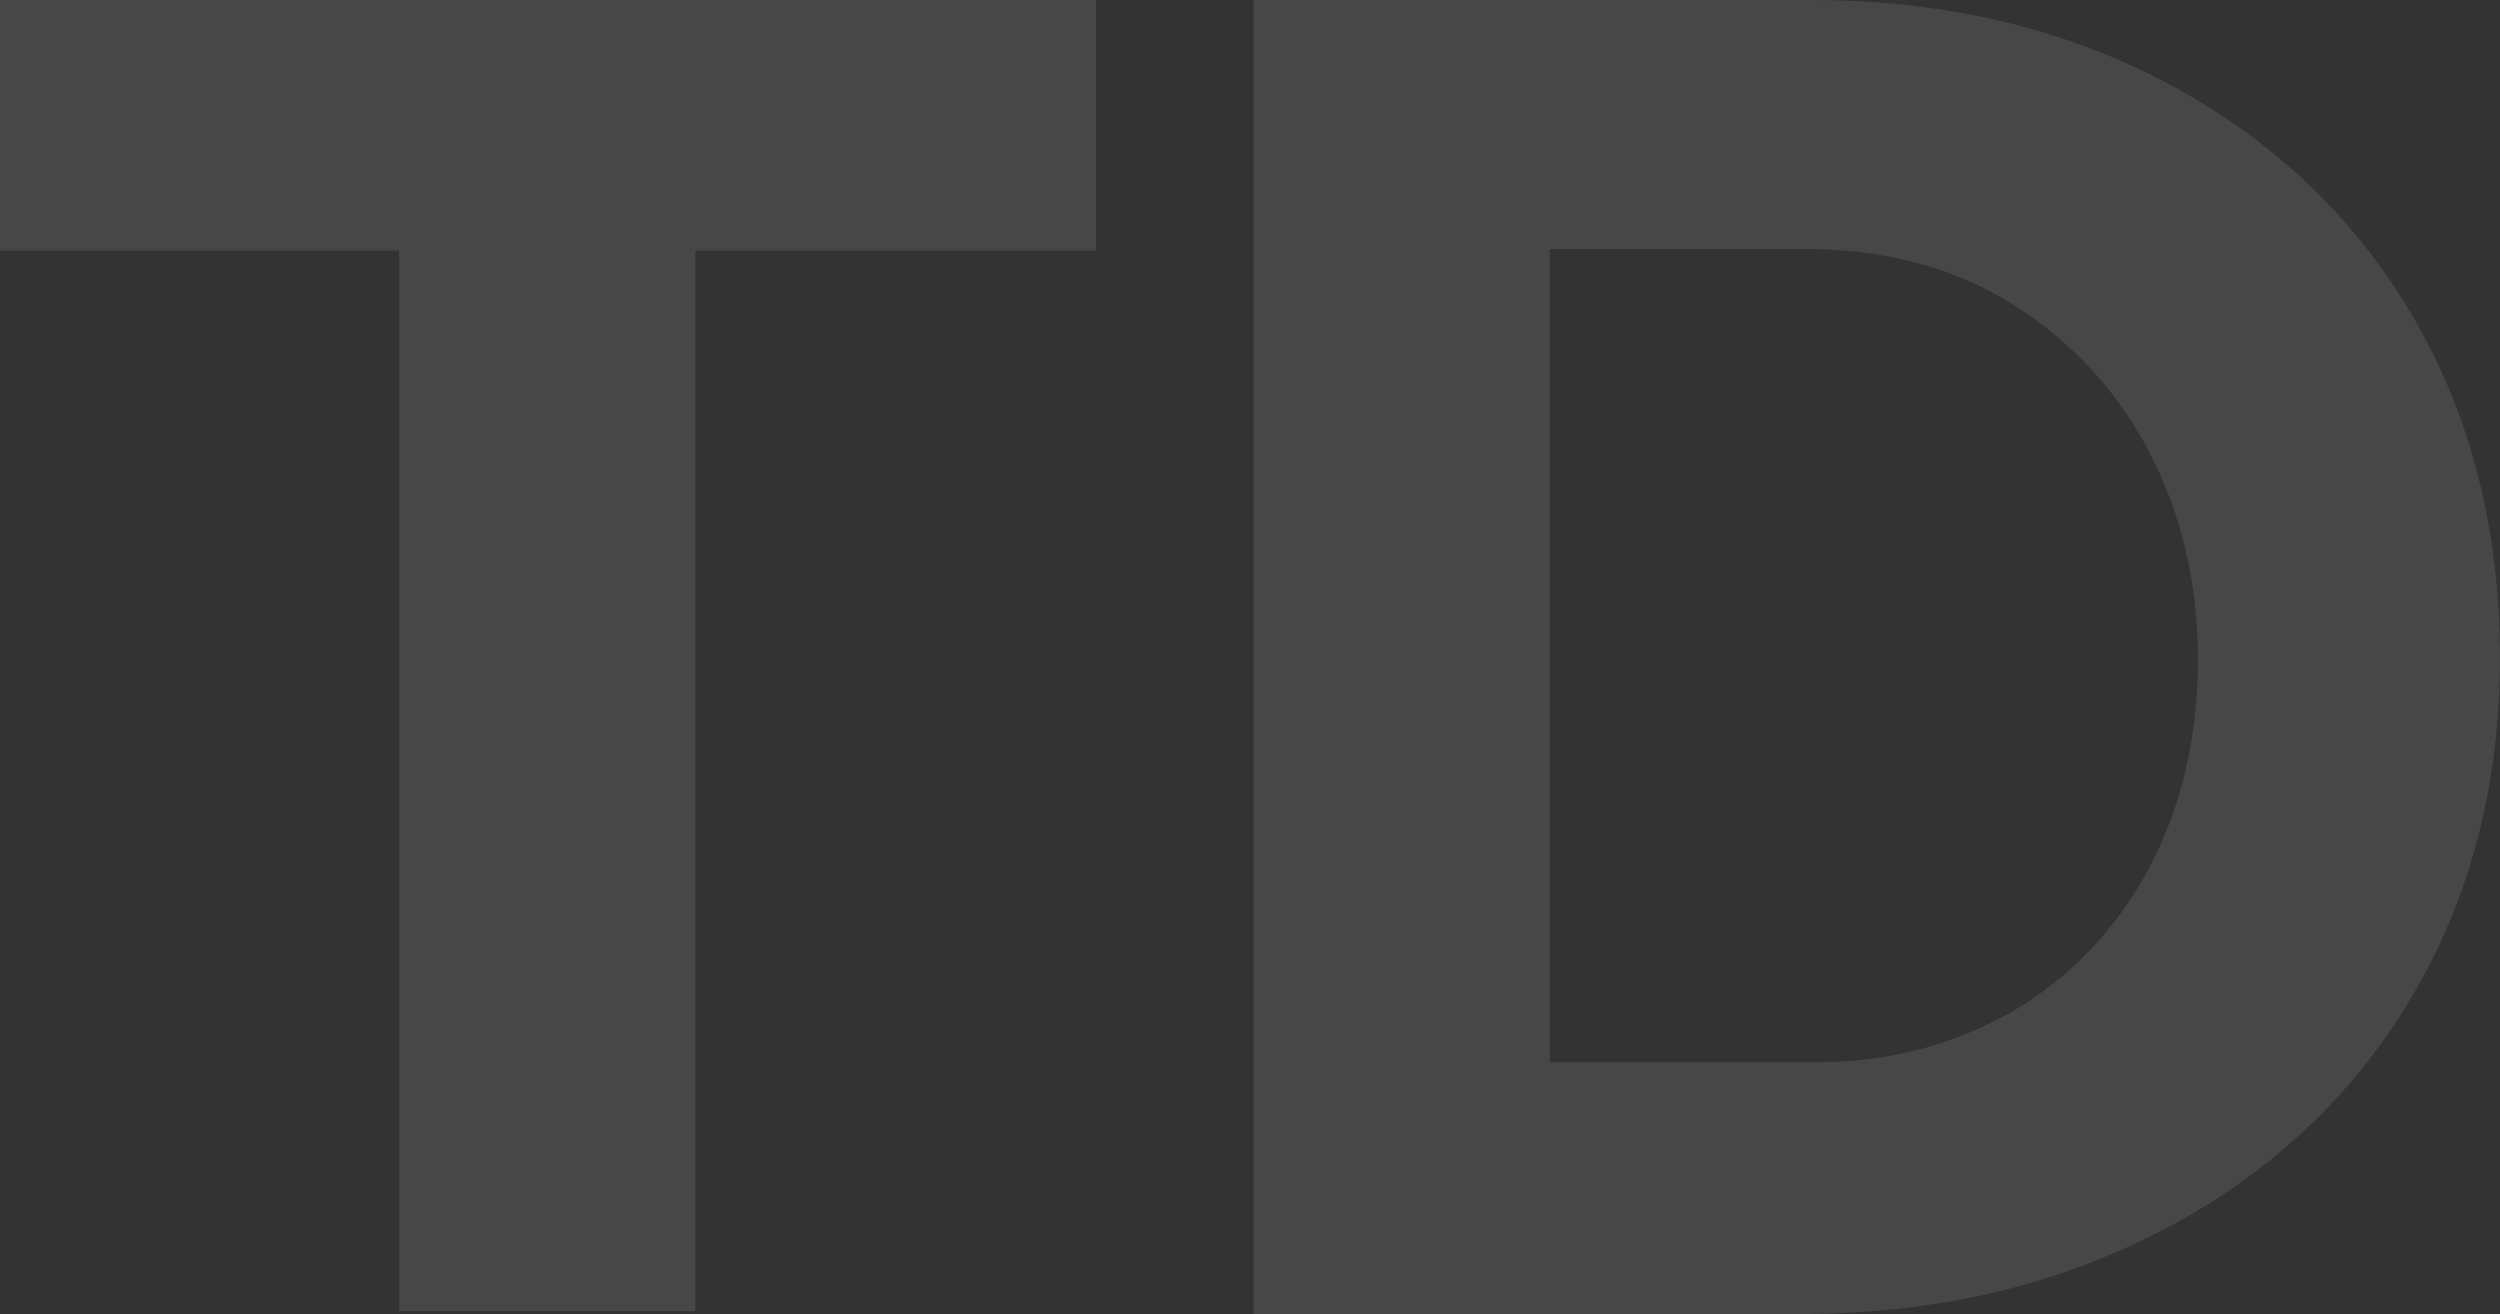
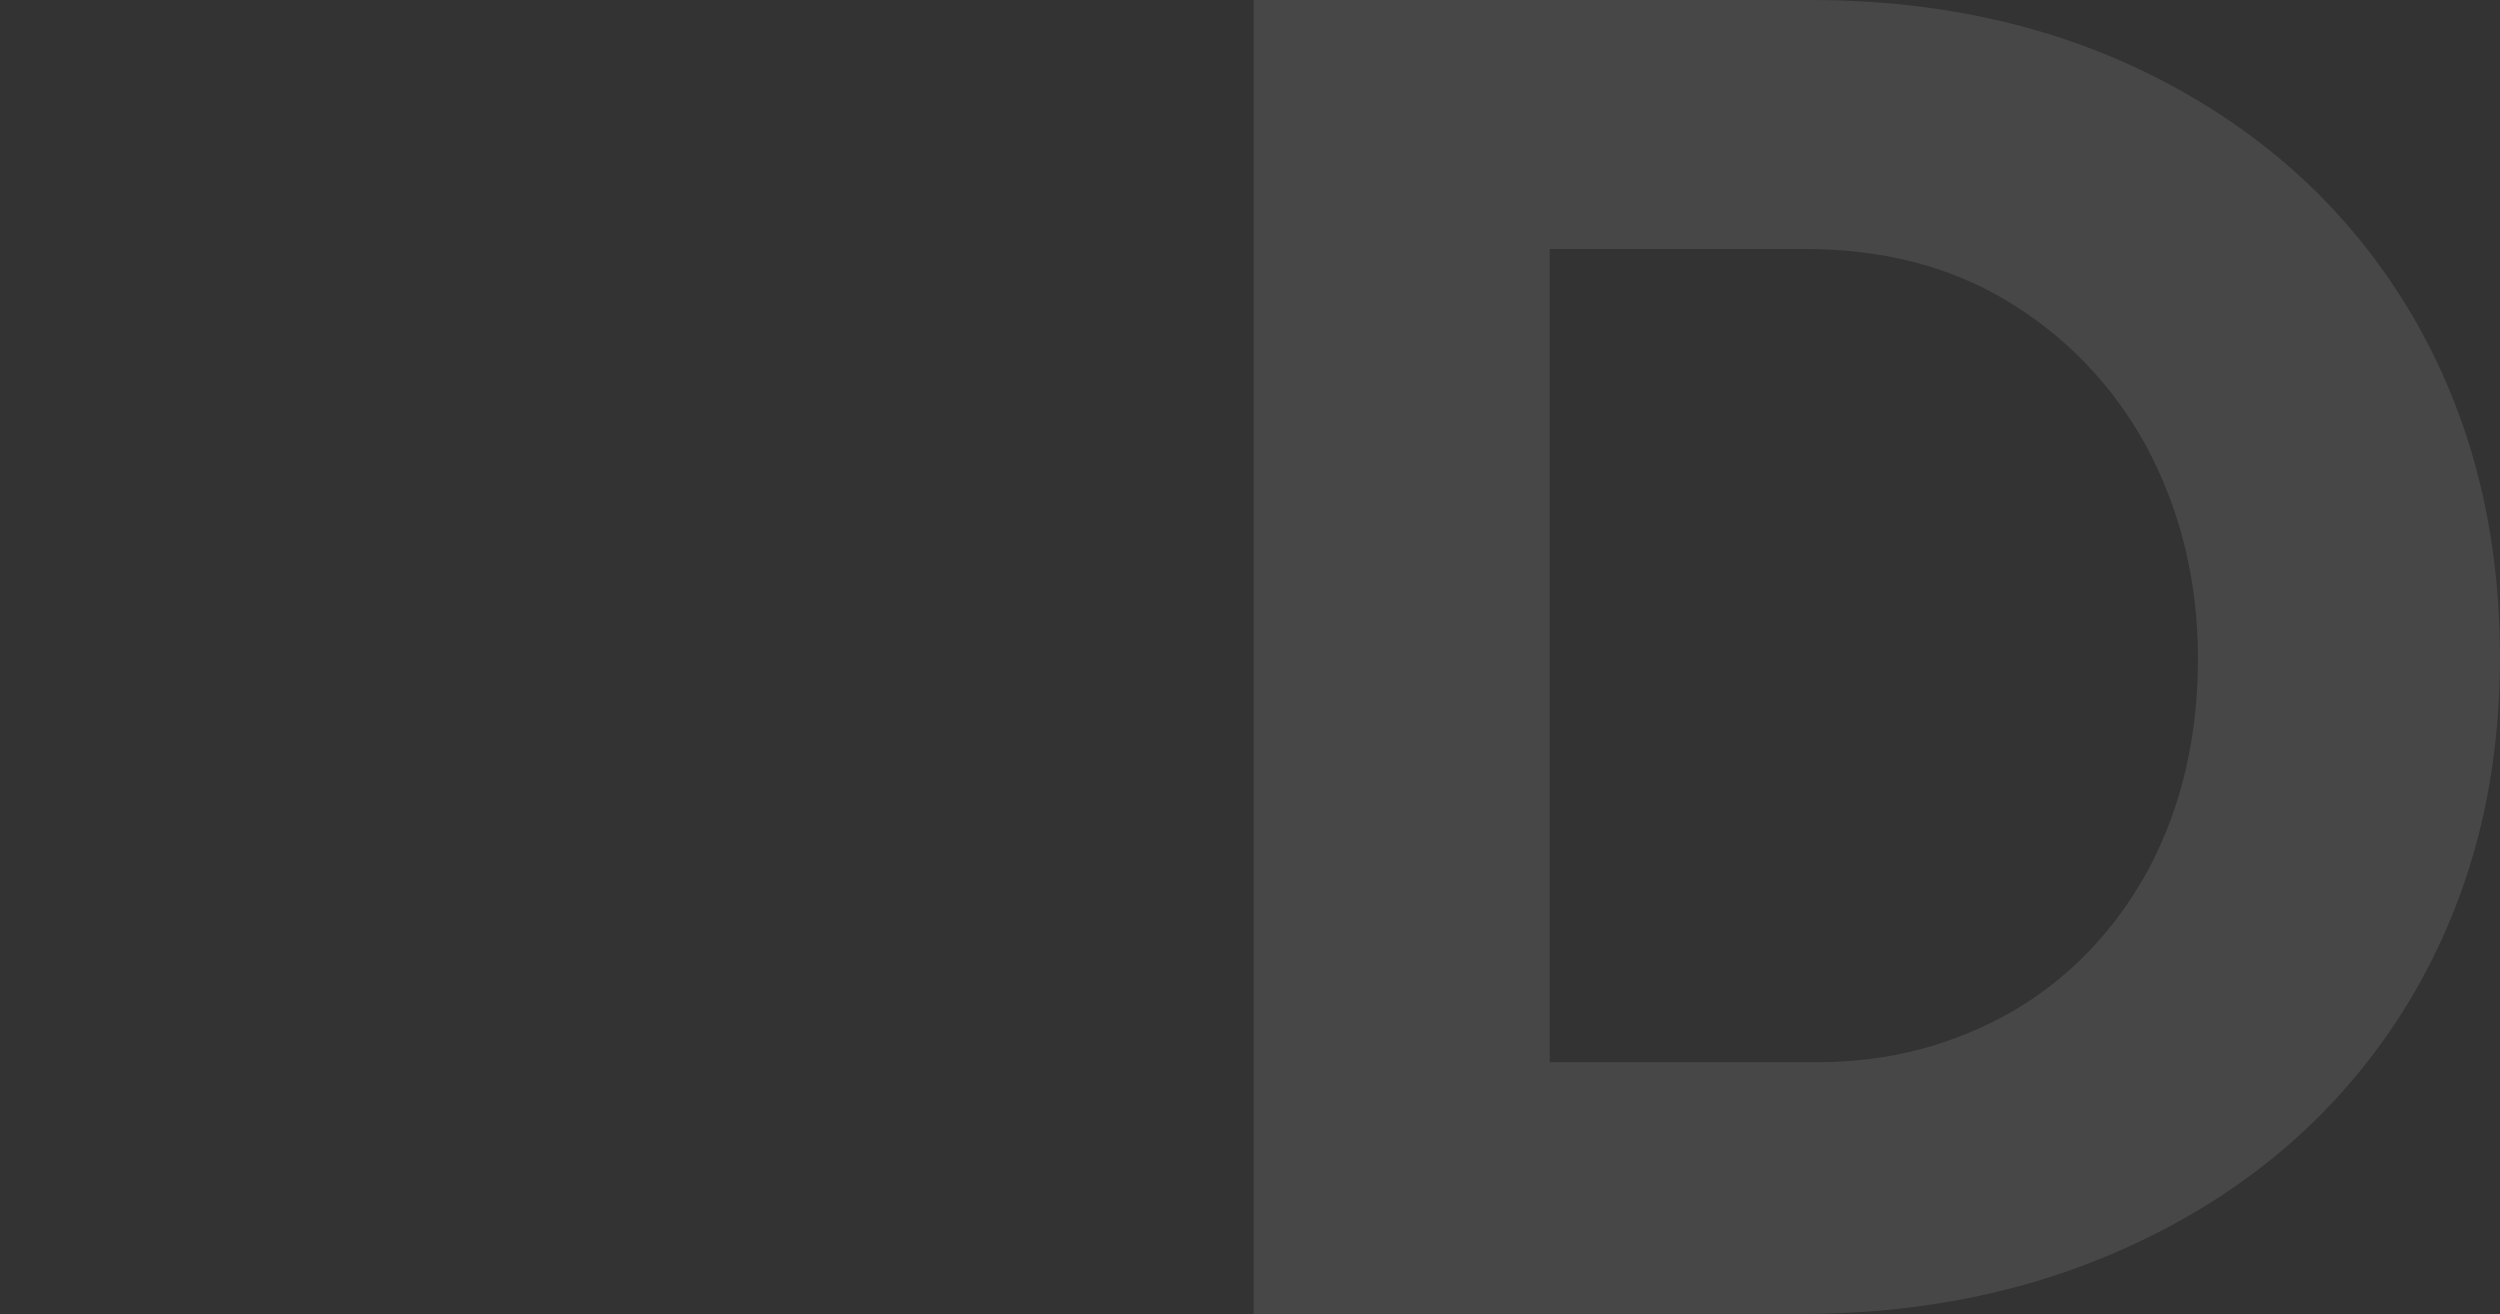
<svg xmlns="http://www.w3.org/2000/svg" id="Layer_2" data-name="Layer 2" viewBox="0 0 466 244.95">
  <rect x="0" y="0" width="466" height="244.95" fill="#333333" stroke="none" />
  <defs>
    <style>
      .cls-1 {
        fill: #fff;
      }

      .cls-2 {
        opacity: .1;
      }
    </style>
  </defs>
  <g id="Layer_1-2" data-name="Layer 1">
    <g id="uuid-c2113941-725b-4b14-a688-70beb06ed126" data-name="Layer 1-2" class="cls-2">
      <g>
-         <path class="cls-1" d="M0,0h204.3v46.68h-74.69v197.71h-55.2V46.68H0V0Z" />
        <path class="cls-1" d="M404.21,15.65c19.5,10.43,34.6,24.71,45.58,43.39,10.71,18.4,16.2,39.54,16.2,63.43s-5.49,44.76-16.48,63.43c-10.98,18.4-26.36,32.95-46.41,43.39-20.05,10.43-42.29,15.65-67.83,15.65h-101.6V0h103.8c24.99,0,47.23,5.22,66.73,15.65h0ZM375.38,188.38c10.71-6.32,19.22-15.38,25.26-26.64,6.04-11.53,9.06-24.44,9.06-38.99s-3.3-27.73-9.61-39.54c-6.32-11.53-15.1-20.6-26.09-27.19-10.98-6.59-23.62-9.61-37.62-9.61h-47.51v151.58h49.98c13.46,0,25.54-3.3,36.52-9.61h0Z" />
      </g>
    </g>
  </g>
</svg>